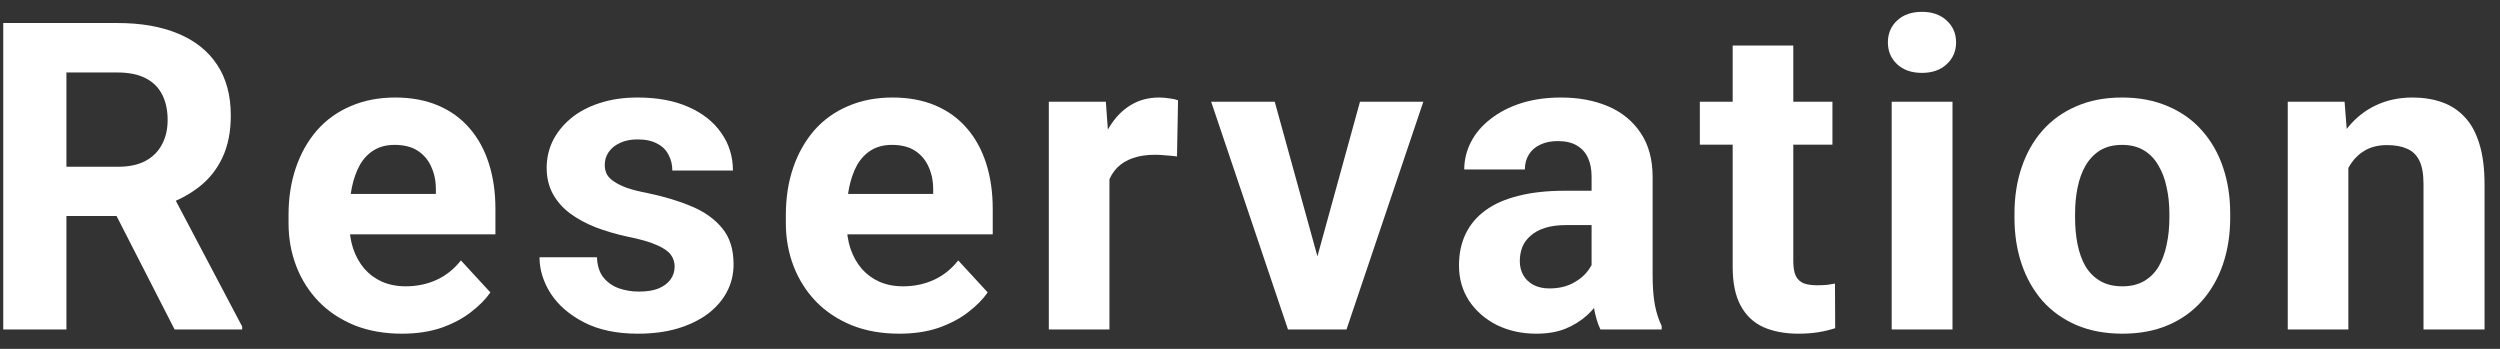
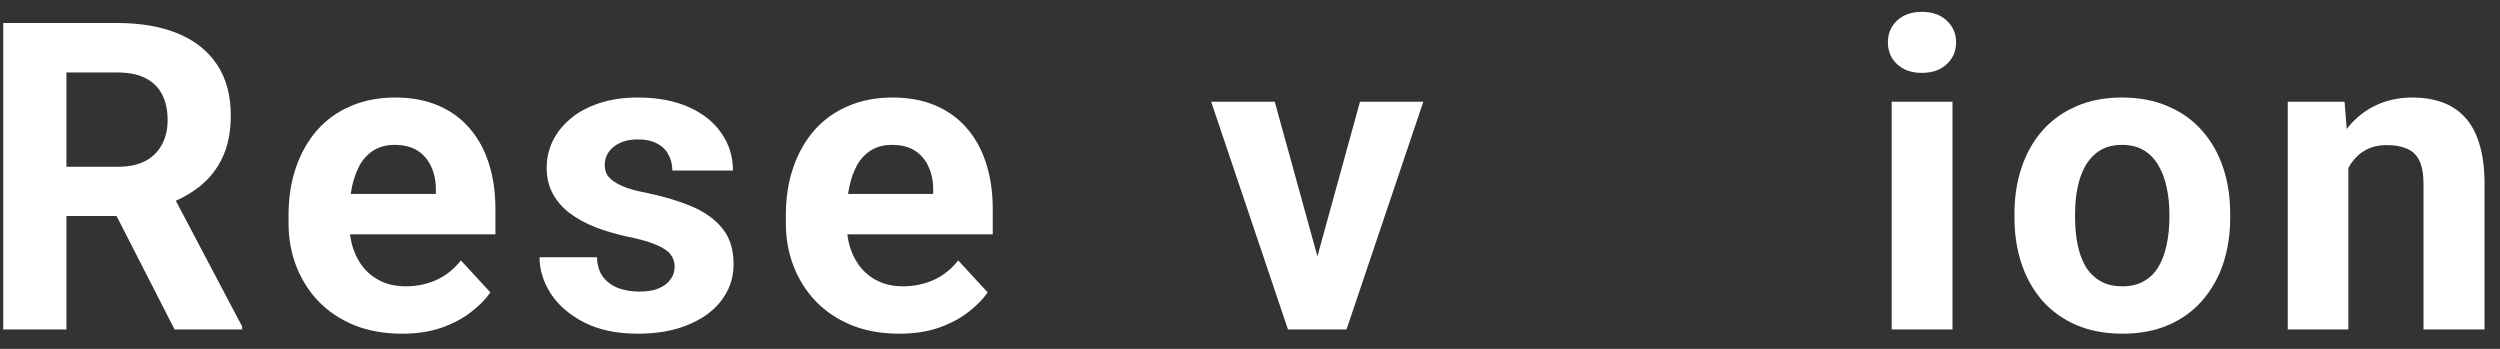
<svg xmlns="http://www.w3.org/2000/svg" width="129" height="18" viewBox="0 0 129 18" fill="none">
  <rect x="0" y="0" width="129" height="18" fill="#333333" stroke="none" />
  <path d="M121.175 7.758V17H118.048V5.249H120.98L121.175 7.758ZM120.719 10.712H119.872C119.872 9.843 119.984 9.061 120.209 8.366C120.433 7.664 120.748 7.067 121.154 6.574C121.559 6.075 122.041 5.695 122.598 5.434C123.163 5.166 123.793 5.032 124.488 5.032C125.038 5.032 125.541 5.112 125.997 5.271C126.454 5.43 126.845 5.684 127.17 6.031C127.503 6.379 127.757 6.839 127.931 7.411C128.112 7.983 128.202 8.681 128.202 9.507V17H125.053V9.496C125.053 8.975 124.98 8.569 124.835 8.28C124.691 7.99 124.477 7.787 124.195 7.671C123.919 7.548 123.579 7.487 123.174 7.487C122.754 7.487 122.388 7.57 122.077 7.736C121.773 7.903 121.519 8.135 121.317 8.432C121.121 8.721 120.973 9.061 120.871 9.452C120.77 9.843 120.719 10.263 120.719 10.712Z" fill="white" />
  <path d="M103.947 11.244V11.016C103.947 10.155 104.07 9.362 104.316 8.638C104.562 7.907 104.92 7.273 105.391 6.737C105.862 6.202 106.441 5.785 107.129 5.488C107.816 5.184 108.606 5.032 109.496 5.032C110.387 5.032 111.18 5.184 111.875 5.488C112.57 5.785 113.153 6.202 113.623 6.737C114.101 7.273 114.463 7.907 114.709 8.638C114.955 9.362 115.078 10.155 115.078 11.016V11.244C115.078 12.099 114.955 12.892 114.709 13.623C114.463 14.347 114.101 14.98 113.623 15.523C113.153 16.059 112.573 16.476 111.886 16.772C111.198 17.069 110.408 17.218 109.518 17.218C108.627 17.218 107.835 17.069 107.14 16.772C106.452 16.476 105.869 16.059 105.391 15.523C104.92 14.98 104.562 14.347 104.316 13.623C104.07 12.892 103.947 12.099 103.947 11.244ZM107.074 11.016V11.244C107.074 11.737 107.118 12.197 107.205 12.624C107.292 13.051 107.429 13.427 107.617 13.753C107.813 14.072 108.066 14.322 108.378 14.502C108.689 14.684 109.069 14.774 109.518 14.774C109.952 14.774 110.325 14.684 110.637 14.502C110.948 14.322 111.198 14.072 111.386 13.753C111.574 13.427 111.712 13.051 111.799 12.624C111.893 12.197 111.94 11.737 111.94 11.244V11.016C111.94 10.539 111.893 10.09 111.799 9.67C111.712 9.242 111.571 8.866 111.375 8.54C111.187 8.207 110.937 7.946 110.626 7.758C110.314 7.57 109.938 7.476 109.496 7.476C109.055 7.476 108.678 7.57 108.367 7.758C108.063 7.946 107.813 8.207 107.617 8.54C107.429 8.866 107.292 9.242 107.205 9.67C107.118 10.09 107.074 10.539 107.074 11.016Z" fill="white" />
  <path d="M100.749 5.249V17H97.611V5.249H100.749ZM97.415 2.186C97.415 1.73 97.574 1.353 97.893 1.057C98.212 0.76 98.639 0.611 99.174 0.611C99.703 0.611 100.127 0.76 100.445 1.057C100.771 1.353 100.934 1.73 100.934 2.186C100.934 2.642 100.771 3.019 100.445 3.316C100.127 3.612 99.703 3.761 99.174 3.761C98.639 3.761 98.212 3.612 97.893 3.316C97.574 3.019 97.415 2.642 97.415 2.186Z" fill="white" />
-   <path d="M94.554 5.249V7.465H87.712V5.249H94.554ZM89.406 2.35H92.534V13.46C92.534 13.8 92.578 14.061 92.665 14.242C92.759 14.423 92.896 14.55 93.077 14.622C93.258 14.687 93.486 14.72 93.761 14.72C93.957 14.72 94.131 14.712 94.283 14.698C94.442 14.676 94.576 14.655 94.685 14.633L94.695 16.935C94.428 17.022 94.138 17.091 93.827 17.142C93.515 17.192 93.171 17.218 92.795 17.218C92.107 17.218 91.506 17.105 90.992 16.881C90.485 16.649 90.094 16.28 89.819 15.773C89.544 15.266 89.406 14.6 89.406 13.775V2.35Z" fill="white" />
-   <path d="M82.126 14.351V9.116C82.126 8.739 82.064 8.417 81.941 8.149C81.818 7.874 81.626 7.66 81.365 7.508C81.112 7.356 80.783 7.28 80.377 7.28C80.03 7.28 79.729 7.342 79.476 7.465C79.222 7.581 79.027 7.751 78.889 7.975C78.752 8.193 78.683 8.45 78.683 8.746H75.555C75.555 8.247 75.671 7.773 75.903 7.324C76.134 6.875 76.471 6.48 76.913 6.14C77.354 5.792 77.879 5.521 78.487 5.325C79.103 5.13 79.791 5.032 80.551 5.032C81.463 5.032 82.274 5.184 82.984 5.488C83.693 5.792 84.251 6.249 84.656 6.857C85.069 7.465 85.275 8.225 85.275 9.137V14.166C85.275 14.81 85.315 15.339 85.395 15.752C85.474 16.157 85.59 16.512 85.742 16.816V17H82.582C82.43 16.682 82.314 16.284 82.234 15.806C82.162 15.321 82.126 14.836 82.126 14.351ZM82.538 9.843L82.56 11.614H80.811C80.399 11.614 80.04 11.661 79.736 11.755C79.432 11.849 79.183 11.983 78.987 12.157C78.791 12.323 78.647 12.519 78.553 12.743C78.466 12.968 78.422 13.214 78.422 13.482C78.422 13.749 78.484 13.992 78.607 14.209C78.73 14.419 78.907 14.586 79.139 14.709C79.371 14.825 79.642 14.883 79.954 14.883C80.424 14.883 80.833 14.789 81.181 14.6C81.528 14.412 81.796 14.18 81.984 13.905C82.18 13.63 82.281 13.369 82.289 13.123L83.114 14.448C82.998 14.745 82.839 15.053 82.636 15.371C82.441 15.69 82.191 15.99 81.887 16.273C81.583 16.548 81.217 16.776 80.79 16.957C80.363 17.131 79.856 17.218 79.269 17.218C78.524 17.218 77.847 17.069 77.238 16.772C76.638 16.468 76.16 16.052 75.805 15.523C75.457 14.988 75.284 14.379 75.284 13.699C75.284 13.083 75.399 12.537 75.631 12.059C75.863 11.581 76.203 11.179 76.652 10.853C77.108 10.52 77.677 10.271 78.357 10.104C79.038 9.93 79.827 9.843 80.725 9.843H82.538Z" fill="white" />
  <path d="M67.568 14.719L70.175 5.249H73.444L69.48 17H67.503L67.568 14.719ZM65.776 5.249L68.394 14.73L68.448 17H66.46L62.496 5.249H65.776Z" fill="white" />
-   <path d="M57.247 7.812V17H54.119V5.249H57.062L57.247 7.812ZM60.787 5.173L60.733 8.073C60.581 8.051 60.396 8.033 60.179 8.019C59.969 7.997 59.777 7.986 59.603 7.986C59.162 7.986 58.778 8.044 58.452 8.16C58.133 8.269 57.866 8.432 57.648 8.649C57.438 8.866 57.279 9.13 57.171 9.442C57.069 9.753 57.011 10.108 56.997 10.506L56.367 10.31C56.367 9.55 56.443 8.851 56.595 8.214C56.747 7.57 56.968 7.009 57.257 6.531C57.554 6.053 57.916 5.684 58.343 5.423C58.771 5.163 59.259 5.032 59.81 5.032C59.983 5.032 60.161 5.047 60.342 5.076C60.523 5.097 60.671 5.13 60.787 5.173Z" fill="white" />
  <path d="M46.404 17.218C45.491 17.218 44.673 17.073 43.949 16.783C43.225 16.486 42.609 16.077 42.103 15.556C41.603 15.035 41.219 14.43 40.952 13.742C40.684 13.047 40.55 12.309 40.55 11.527V11.092C40.55 10.202 40.676 9.387 40.93 8.649C41.183 7.91 41.545 7.269 42.016 6.726C42.494 6.183 43.073 5.767 43.754 5.478C44.434 5.181 45.202 5.032 46.056 5.032C46.889 5.032 47.627 5.17 48.272 5.445C48.916 5.72 49.455 6.111 49.89 6.618C50.331 7.125 50.664 7.733 50.889 8.442C51.113 9.145 51.225 9.927 51.225 10.788V12.091H41.886V10.006H48.152V9.767C48.152 9.333 48.072 8.946 47.913 8.605C47.761 8.258 47.529 7.983 47.218 7.78C46.907 7.577 46.508 7.476 46.023 7.476C45.611 7.476 45.256 7.566 44.959 7.747C44.662 7.928 44.42 8.182 44.231 8.508C44.05 8.833 43.913 9.217 43.819 9.659C43.732 10.093 43.688 10.571 43.688 11.092V11.527C43.688 11.997 43.754 12.432 43.884 12.83C44.021 13.228 44.213 13.572 44.459 13.862C44.713 14.151 45.017 14.376 45.372 14.535C45.734 14.694 46.143 14.774 46.599 14.774C47.164 14.774 47.689 14.665 48.174 14.448C48.666 14.224 49.09 13.887 49.444 13.438L50.965 15.089C50.719 15.444 50.382 15.784 49.955 16.11C49.535 16.436 49.028 16.704 48.434 16.914C47.841 17.116 47.164 17.218 46.404 17.218Z" fill="white" />
  <path d="M34.811 13.753C34.811 13.529 34.746 13.326 34.615 13.145C34.485 12.964 34.243 12.797 33.888 12.645C33.54 12.486 33.037 12.341 32.378 12.211C31.785 12.081 31.231 11.918 30.717 11.722C30.21 11.52 29.768 11.277 29.392 10.995C29.022 10.712 28.733 10.379 28.523 9.995C28.313 9.604 28.208 9.159 28.208 8.66C28.208 8.167 28.313 7.704 28.523 7.269C28.74 6.835 29.048 6.451 29.446 6.118C29.851 5.778 30.344 5.514 30.923 5.325C31.509 5.13 32.168 5.032 32.9 5.032C33.92 5.032 34.797 5.195 35.528 5.521C36.266 5.847 36.831 6.296 37.222 6.868C37.62 7.432 37.819 8.077 37.819 8.801H34.692C34.692 8.497 34.626 8.225 34.496 7.986C34.373 7.74 34.178 7.548 33.91 7.411C33.649 7.266 33.309 7.193 32.889 7.193C32.541 7.193 32.241 7.255 31.987 7.378C31.734 7.494 31.538 7.653 31.401 7.856C31.27 8.051 31.205 8.269 31.205 8.508C31.205 8.689 31.242 8.851 31.314 8.996C31.394 9.134 31.52 9.261 31.694 9.376C31.868 9.492 32.092 9.601 32.367 9.702C32.65 9.796 32.997 9.883 33.41 9.963C34.257 10.137 35.014 10.365 35.68 10.647C36.346 10.922 36.874 11.299 37.266 11.777C37.657 12.247 37.852 12.866 37.852 13.634C37.852 14.155 37.736 14.633 37.504 15.067C37.273 15.502 36.94 15.882 36.505 16.208C36.071 16.526 35.55 16.776 34.941 16.957C34.34 17.131 33.663 17.218 32.91 17.218C31.817 17.218 30.89 17.022 30.13 16.631C29.377 16.24 28.805 15.744 28.414 15.143C28.03 14.535 27.839 13.912 27.839 13.275H30.803C30.818 13.703 30.927 14.046 31.129 14.307C31.339 14.568 31.604 14.756 31.922 14.872C32.248 14.988 32.599 15.046 32.976 15.046C33.381 15.046 33.718 14.991 33.986 14.883C34.254 14.767 34.456 14.615 34.594 14.427C34.739 14.231 34.811 14.007 34.811 13.753Z" fill="white" />
  <path d="M20.742 17.218C19.83 17.218 19.012 17.073 18.288 16.783C17.564 16.486 16.948 16.077 16.442 15.556C15.942 15.035 15.558 14.43 15.29 13.742C15.023 13.047 14.889 12.309 14.889 11.527V11.092C14.889 10.202 15.015 9.387 15.269 8.649C15.522 7.91 15.884 7.269 16.355 6.726C16.833 6.183 17.412 5.767 18.093 5.478C18.773 5.181 19.541 5.032 20.395 5.032C21.228 5.032 21.966 5.17 22.61 5.445C23.255 5.72 23.794 6.111 24.229 6.618C24.67 7.125 25.003 7.733 25.228 8.442C25.452 9.145 25.564 9.927 25.564 10.788V12.091H16.224V10.006H22.491V9.767C22.491 9.333 22.411 8.946 22.252 8.605C22.1 8.258 21.868 7.983 21.557 7.78C21.246 7.577 20.847 7.476 20.362 7.476C19.95 7.476 19.595 7.566 19.298 7.747C19.001 7.928 18.759 8.182 18.57 8.508C18.389 8.833 18.252 9.217 18.158 9.659C18.071 10.093 18.027 10.571 18.027 11.092V11.527C18.027 11.997 18.093 12.432 18.223 12.83C18.36 13.228 18.552 13.572 18.798 13.862C19.052 14.151 19.356 14.376 19.711 14.535C20.073 14.694 20.482 14.774 20.938 14.774C21.503 14.774 22.028 14.665 22.513 14.448C23.005 14.224 23.429 13.887 23.783 13.438L25.304 15.089C25.058 15.444 24.721 15.784 24.294 16.11C23.874 16.436 23.367 16.704 22.773 16.914C22.18 17.116 21.503 17.218 20.742 17.218Z" fill="white" />
  <path d="M0.168 1.188H6.066C7.275 1.188 8.314 1.369 9.183 1.731C10.059 2.093 10.732 2.628 11.203 3.338C11.673 4.047 11.909 4.92 11.909 5.955C11.909 6.802 11.764 7.53 11.474 8.138C11.192 8.739 10.79 9.242 10.269 9.648C9.755 10.046 9.15 10.365 8.455 10.604L7.423 11.146H2.297L2.275 8.605H6.087C6.659 8.605 7.134 8.504 7.51 8.301C7.887 8.098 8.169 7.816 8.357 7.454C8.553 7.092 8.65 6.672 8.65 6.194C8.65 5.687 8.556 5.249 8.368 4.88C8.18 4.511 7.894 4.228 7.51 4.033C7.126 3.837 6.645 3.74 6.066 3.74H3.427V17H0.168V1.188ZM9.009 17L5.403 9.952L8.846 9.93L12.495 16.848V17H9.009Z" fill="white" />
</svg>